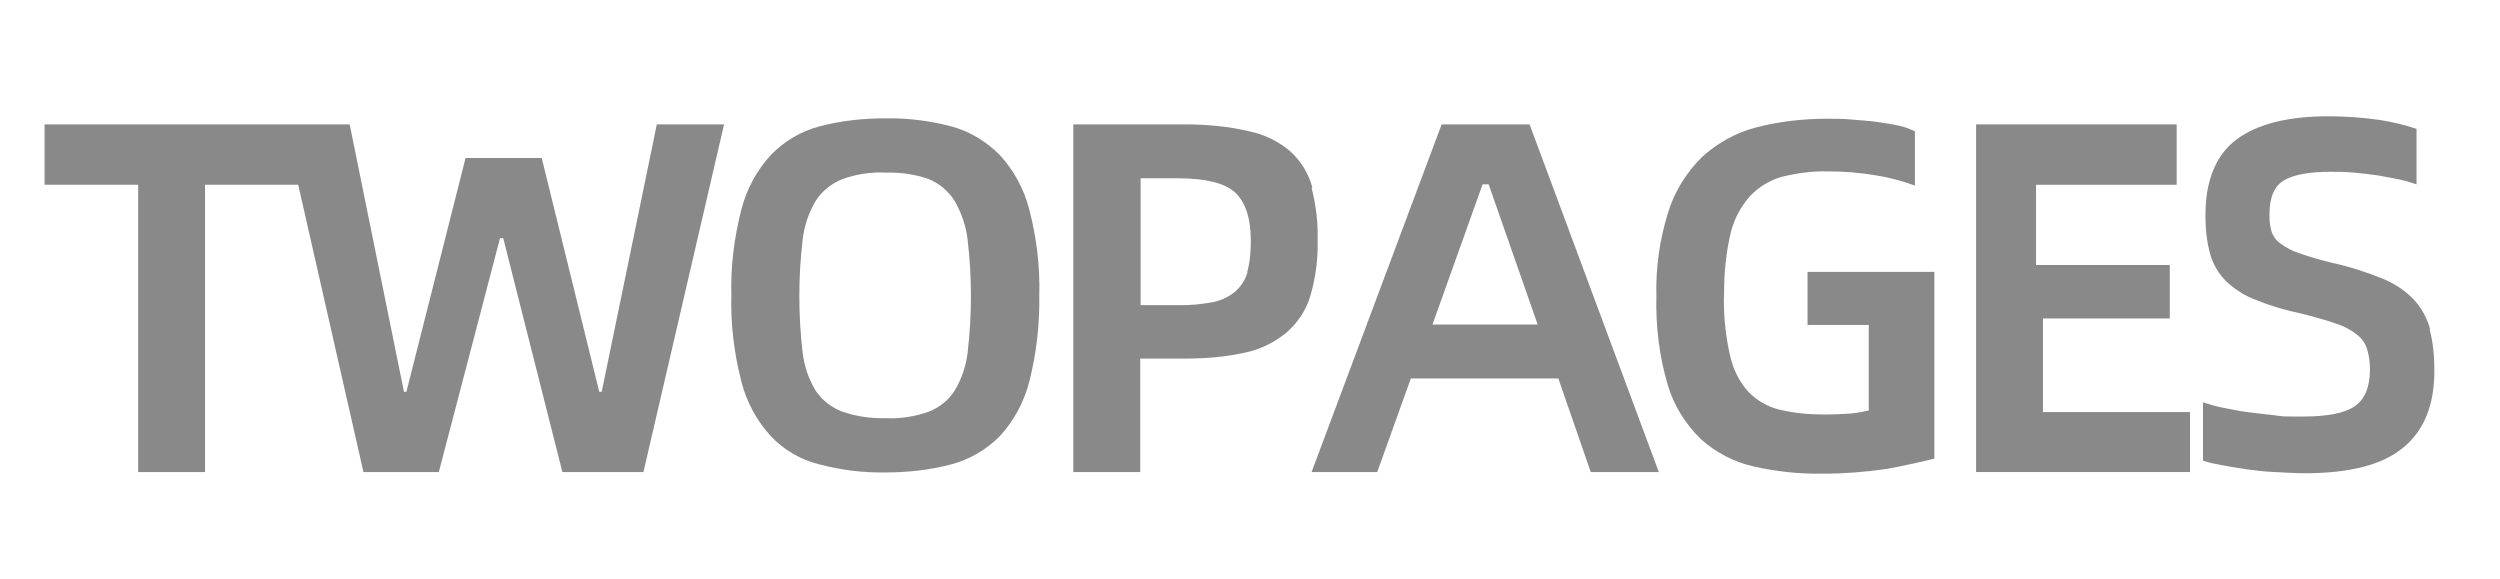
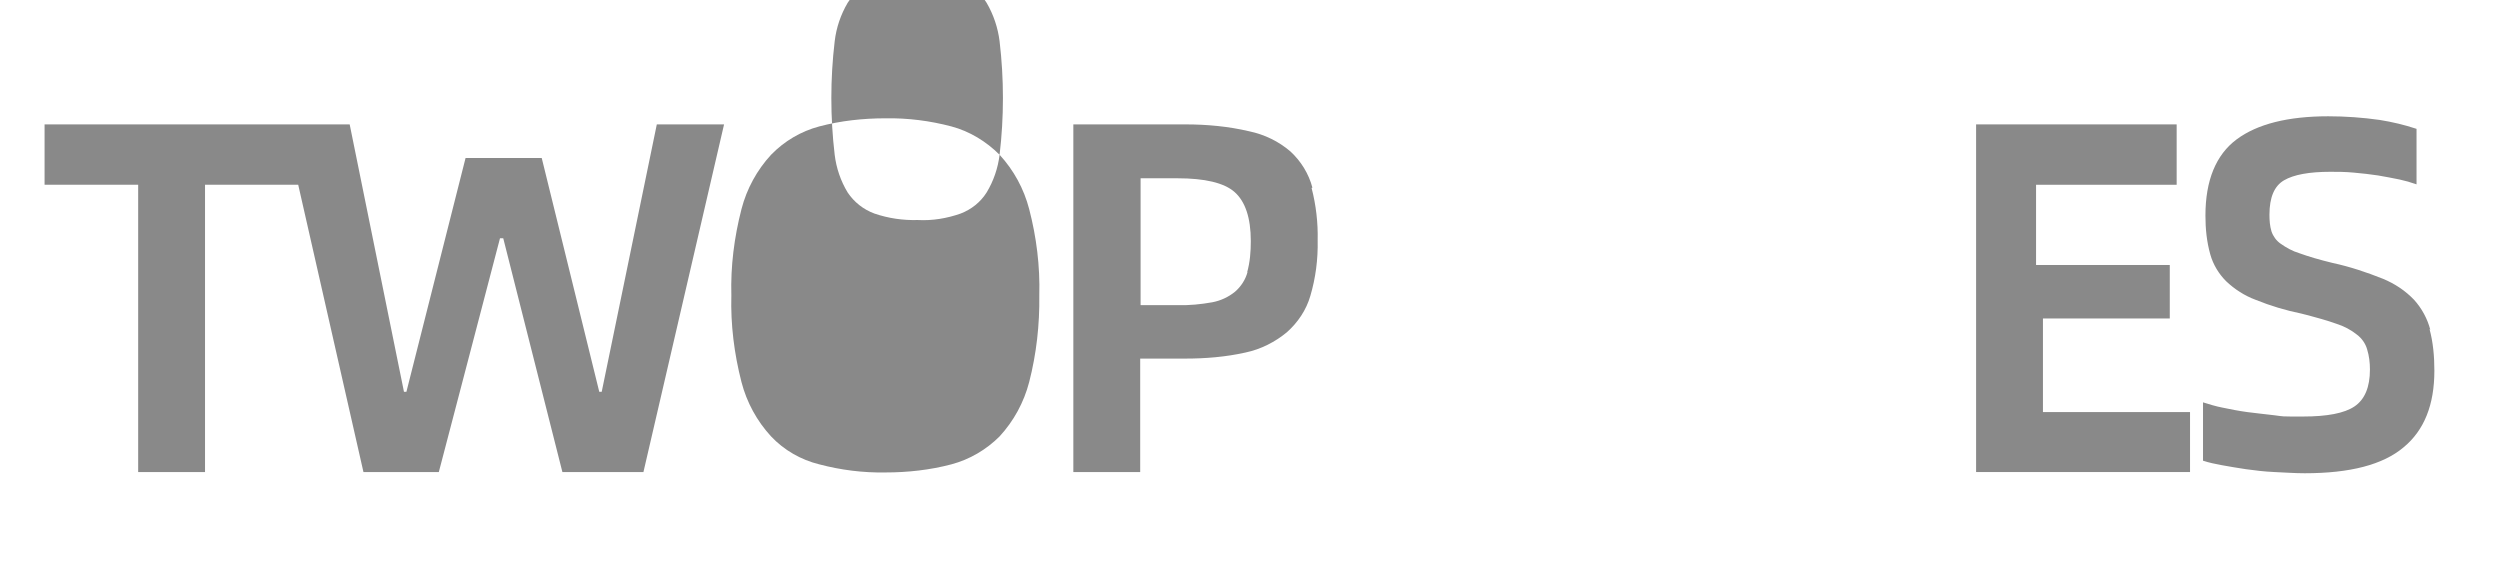
<svg xmlns="http://www.w3.org/2000/svg" id="Layer_1" data-name="Layer 1" version="1.1" viewBox="0 0 617 143">
  <defs>
    <style>
      .cls-1 {
        fill: #898989;
        stroke-width: 0px;
      }
    </style>
  </defs>
  <path class="cls-1" d="M323.9,46.3c-.9-3.4-2.8-6.5-5.4-8.9-2.9-2.5-6.4-4.2-10.2-5-5.1-1.2-10.4-1.7-15.7-1.7h-27.7v85.8h16.5v-28h11.1c5,0,10-.4,14.9-1.5,3.8-.8,7.3-2.6,10.2-5,2.7-2.4,4.8-5.5,5.8-9,1.3-4.4,1.9-9,1.8-13.7.1-4.3-.4-8.7-1.5-12.9ZM307.9,67.1c-.5,1.9-1.6,3.6-3.1,4.9-1.6,1.3-3.5,2.2-5.6,2.6-2.8.5-5.7.8-8.6.7h-9.1v-31.3h9.1c6.7,0,11.5,1.1,14.1,3.4s4,6.3,4,12.1c0,2.6-.2,5.2-.9,7.7Z" />
  <polygon class="cls-1" points="504.2 78.6 535.5 78.6 535.5 65.4 502.5 65.4 502.5 45.6 537.2 45.6 537.2 30.7 487.7 30.7 487.7 116.5 540.5 116.5 540.5 101.7 504.2 101.7 504.2 78.6" />
-   <path class="cls-1" d="M446.4,80.2h14.8v21.1c-1.7.4-3.4.7-5.1.8-1.8.1-3.7.2-5.6.2-3.8,0-7.6-.3-11.3-1.2-3-.7-5.7-2.3-7.8-4.5-2.3-2.6-3.8-5.8-4.5-9.2-1.1-5-1.6-10.1-1.4-15.2,0-4.9.5-9.8,1.6-14.6.8-3.4,2.5-6.6,4.8-9.2,2.2-2.3,5-4,8-4.8,3.7-.9,7.5-1.4,11.3-1.3,3.8,0,7.6.3,11.3.9,3.4.5,6.8,1.4,10.1,2.6v-13.4s-2.1-1-3.6-1.3c-1.7-.4-3.6-.7-5.7-1s-4.2-.4-6.3-.6-4.2-.2-6.2-.2c-5.9,0-11.9.7-17.6,2.2-4.9,1.3-9.5,3.9-13.2,7.3-3.8,3.8-6.7,8.4-8.3,13.6-2.1,6.7-3.1,13.7-2.9,20.7-.2,7.4.7,14.8,2.8,21.9,1.5,5.1,4.4,9.7,8.2,13.4,3.7,3.3,8.1,5.6,12.9,6.7,5.7,1.3,11.5,1.9,17.3,1.8,5.1,0,10.1-.4,15.1-1.1,4-.6,12.3-2.6,12.3-2.6v-46.1h-31.3v13.2Z" />
-   <path class="cls-1" d="M246.7,38.2c-3.3-3.3-7.4-5.8-11.9-7-5.3-1.4-10.8-2.1-16.3-2-5.5,0-11,.6-16.3,2-4.5,1.2-8.6,3.6-11.9,7-3.5,3.8-6,8.4-7.3,13.4-1.8,7-2.7,14.1-2.5,21.3-.2,7.2.7,14.4,2.5,21.4,1.3,5,3.8,9.6,7.3,13.4,3.2,3.4,7.4,5.8,11.9,6.9,5.3,1.4,10.8,2.1,16.3,2,5.5,0,11-.6,16.3-2,4.5-1.2,8.6-3.6,11.9-6.9,3.5-3.8,6-8.4,7.3-13.4,1.8-7,2.6-14.2,2.5-21.4.2-7.2-.7-14.4-2.5-21.3-1.3-5-3.8-9.6-7.3-13.4ZM238.8,87.1c-.4,3.3-1.5,6.5-3.2,9.3-1.5,2.4-3.8,4.2-6.4,5.2-3.4,1.2-7,1.8-10.6,1.6-3.6.1-7.2-.4-10.7-1.6-2.7-1-5-2.8-6.6-5.2-1.7-2.8-2.8-6-3.2-9.3-1.1-9.3-1.1-18.7,0-28,.4-3.4,1.5-6.6,3.2-9.5,1.6-2.5,3.9-4.3,6.6-5.4,3.4-1.2,7-1.8,10.7-1.6,3.6-.1,7.2.4,10.6,1.6,2.7,1.1,4.9,3,6.4,5.4,1.7,2.9,2.8,6.2,3.2,9.5,1.1,9.3,1.1,18.7,0,28Z" />
+   <path class="cls-1" d="M246.7,38.2c-3.3-3.3-7.4-5.8-11.9-7-5.3-1.4-10.8-2.1-16.3-2-5.5,0-11,.6-16.3,2-4.5,1.2-8.6,3.6-11.9,7-3.5,3.8-6,8.4-7.3,13.4-1.8,7-2.7,14.1-2.5,21.3-.2,7.2.7,14.4,2.5,21.4,1.3,5,3.8,9.6,7.3,13.4,3.2,3.4,7.4,5.8,11.9,6.9,5.3,1.4,10.8,2.1,16.3,2,5.5,0,11-.6,16.3-2,4.5-1.2,8.6-3.6,11.9-6.9,3.5-3.8,6-8.4,7.3-13.4,1.8-7,2.6-14.2,2.5-21.4.2-7.2-.7-14.4-2.5-21.3-1.3-5-3.8-9.6-7.3-13.4Zc-.4,3.3-1.5,6.5-3.2,9.3-1.5,2.4-3.8,4.2-6.4,5.2-3.4,1.2-7,1.8-10.6,1.6-3.6.1-7.2-.4-10.7-1.6-2.7-1-5-2.8-6.6-5.2-1.7-2.8-2.8-6-3.2-9.3-1.1-9.3-1.1-18.7,0-28,.4-3.4,1.5-6.6,3.2-9.5,1.6-2.5,3.9-4.3,6.6-5.4,3.4-1.2,7-1.8,10.7-1.6,3.6-.1,7.2.4,10.6,1.6,2.7,1.1,4.9,3,6.4,5.4,1.7,2.9,2.8,6.2,3.2,9.5,1.1,9.3,1.1,18.7,0,28Z" />
  <path class="cls-1" d="M599.8,81.4c-.7-2.7-2.1-5.3-4-7.4-2.2-2.3-4.8-4-7.7-5.2-4-1.6-8.2-3-12.4-3.9-3.3-.8-6-1.6-8.2-2.4-1.7-.5-3.3-1.4-4.7-2.4-1-.7-1.8-1.8-2.2-3-.4-1.3-.5-2.7-.5-4.1,0-4.3,1.2-7.1,3.6-8.5,2.4-1.4,6.2-2.1,11.4-2.1,1.8,0,3.7,0,5.8.2s4.1.4,6,.7,3.7.7,5.3,1c1.4.3,2.8.7,4.2,1.2v-13.7c-3-1-6-1.7-9.1-2.2-4.2-.6-8.5-.9-12.7-.9-9.9,0-17.5,1.9-22.6,5.7s-7.7,10.1-7.7,18.8c0,3.2.3,6.4,1.2,9.6.7,2.5,2.1,4.8,3.9,6.6,2.1,2,4.6,3.6,7.3,4.6,3.7,1.5,7.4,2.6,11.3,3.4,3.5.9,6.4,1.7,8.6,2.5,1.9.6,3.6,1.5,5.1,2.7,1.2.9,2.1,2.2,2.5,3.6.5,1.6.7,3.3.7,5,0,4.4-1.3,7.4-3.8,9.1s-6.8,2.5-12.7,2.5-4.6,0-7-.3-4.6-.5-6.8-.8-4.2-.7-6.1-1.1c-1.6-.3-3.2-.8-4.8-1.3v14.4c1.5.5,3,.8,4.6,1.1,1.8.3,3.8.7,6,1s4.6.6,7,.7,5,.3,7.5.3c11.2,0,19.3-2.1,24.4-6.4,5.1-4.2,7.6-10.5,7.6-18.9,0-3.5-.3-7-1.2-10.3Z" />
-   <path class="cls-1" d="M355.8,30.7l-32.1,85.8h16.2l8.3-23.1h36.4l8,23.1h16.8l-31.9-85.8h-21.7ZM353.5,80.2l12.4-34.7h1.5l12.1,34.6h-25.9Z" />
  <polygon class="cls-1" points="148.5 96.7 147.9 96.7 133.7 39 114.9 39 100.3 96.7 99.7 96.7 86.3 30.7 76.5 30.7 72.4 30.7 11 30.7 11 45.6 34.1 45.6 34.1 116.5 50.6 116.5 50.6 45.6 73.6 45.6 89.7 116.5 108.3 116.5 123.4 58.8 124.2 58.8 138.8 116.5 158.8 116.5 178.7 30.7 162.1 30.7 148.5 96.7" />
</svg>